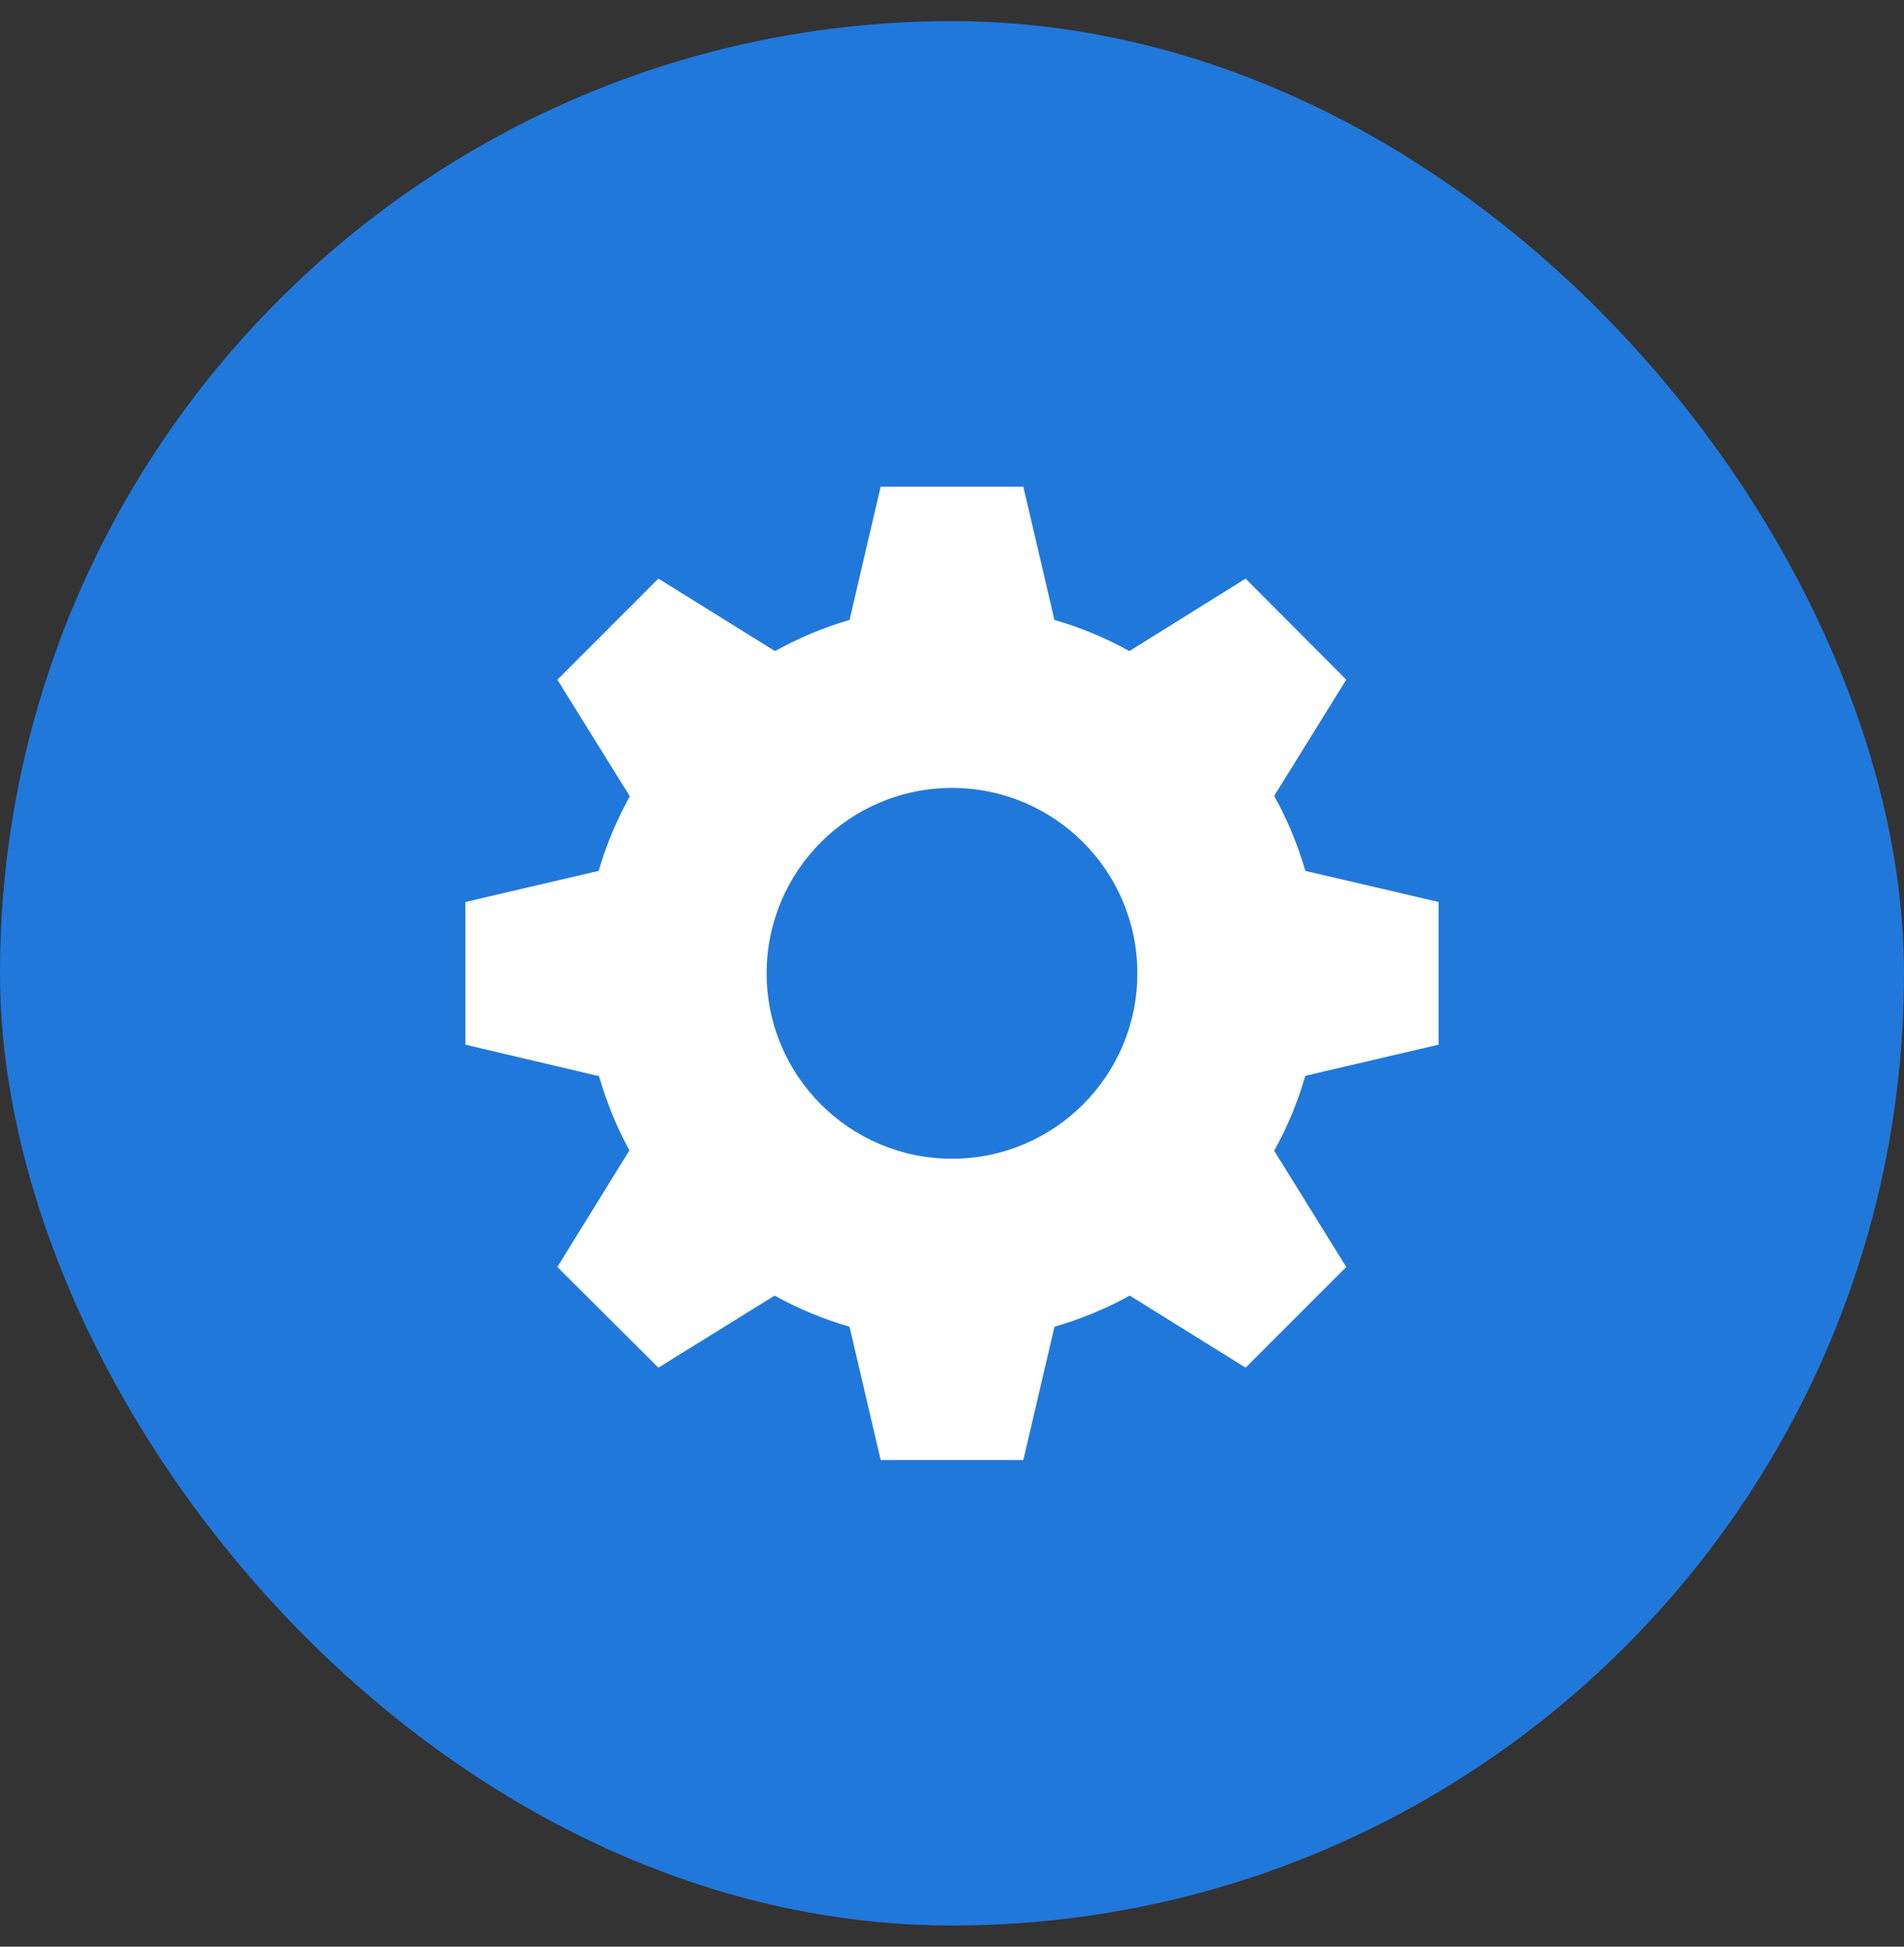
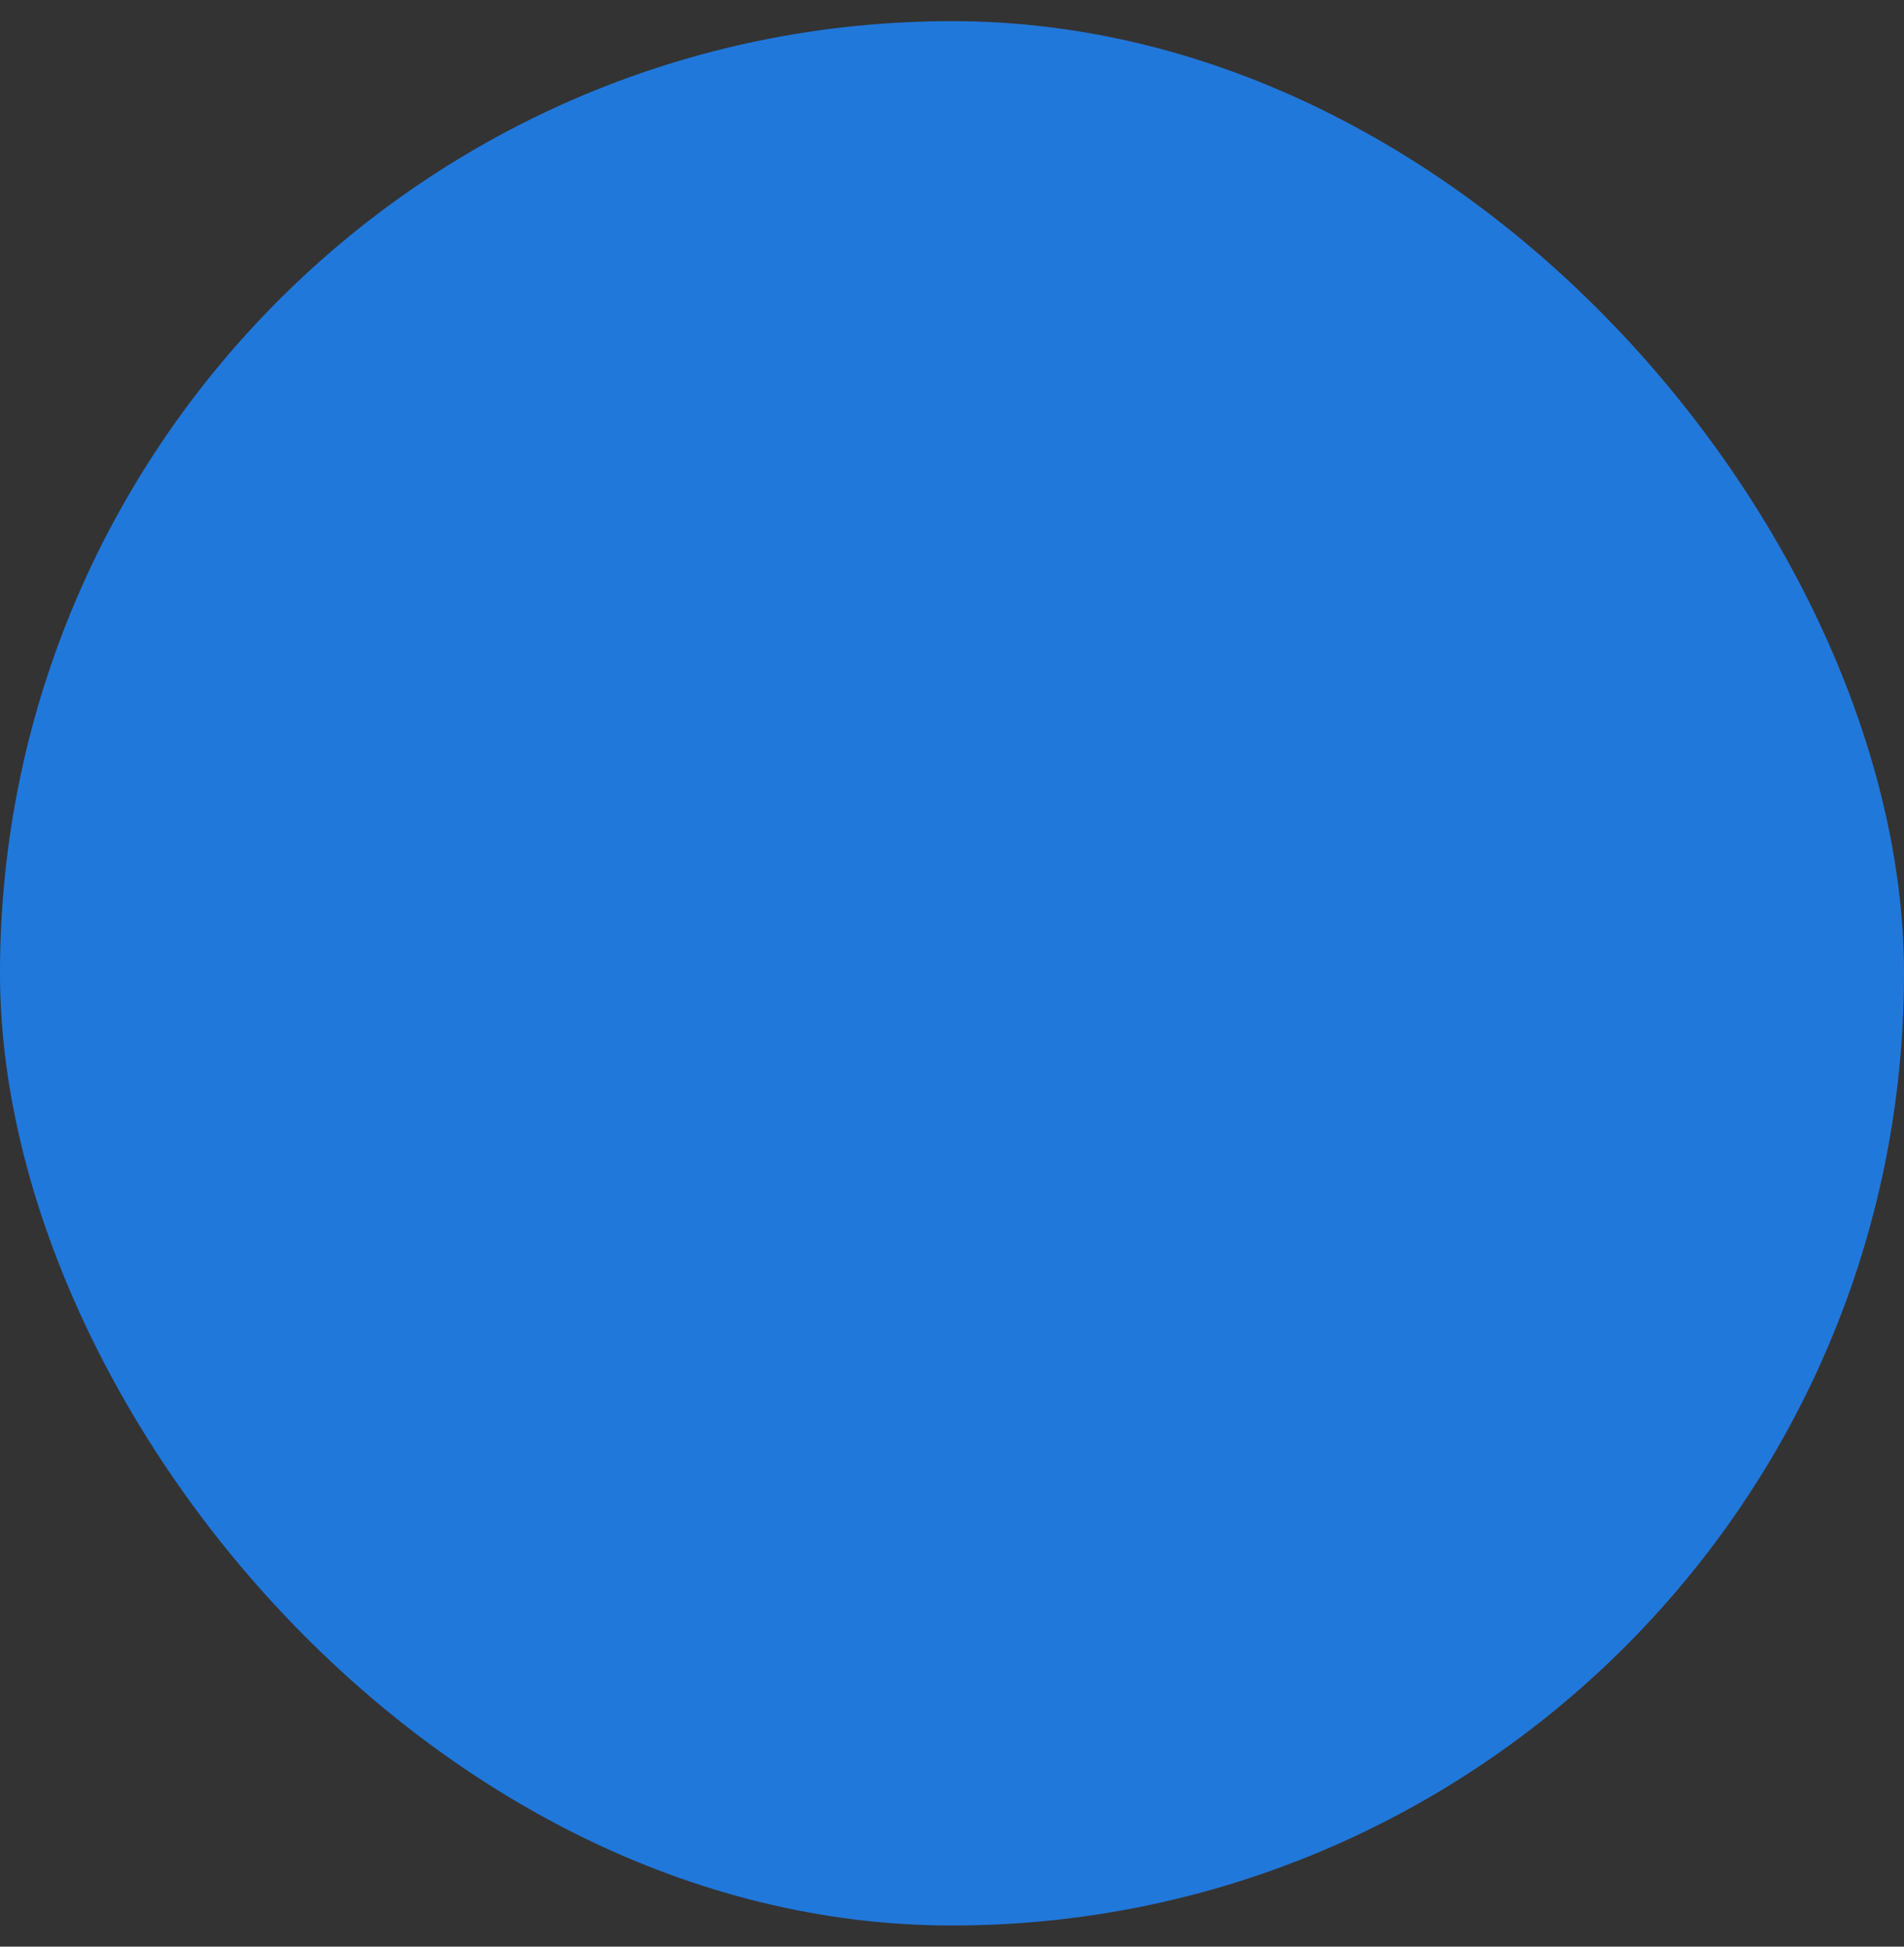
<svg xmlns="http://www.w3.org/2000/svg" width="45" height="46" viewBox="0 0 45 46" fill="none">
  <rect x="0" y="0" width="45" height="46" fill="#333333" stroke="none" />
  <rect y="0.5" width="45" height="45" rx="22.5" fill="#2178DB" />
-   <path d="M20.814 34.5L20.079 31.351C19.457 31.172 18.863 30.922 18.307 30.615L15.561 32.318L13.173 29.939L14.876 27.184C14.574 26.634 14.336 26.044 14.157 25.43L11 24.686V21.314L14.149 20.579C14.328 19.959 14.58 19.37 14.885 18.816L13.173 16.061L15.561 13.673L18.316 15.385C18.87 15.08 19.459 14.828 20.079 14.649L20.814 11.5H24.186L24.921 14.649C25.543 14.828 26.137 15.078 26.693 15.385L29.439 13.673L31.818 16.061L30.115 18.807C30.422 19.363 30.672 19.957 30.851 20.579L34 21.314V24.686L30.851 25.421C30.672 26.043 30.422 26.637 30.115 27.193L31.818 29.939L29.439 32.318L26.701 30.615C26.143 30.923 25.546 31.171 24.922 31.351L24.186 34.5L20.814 34.5ZM22.5 27.381C24.919 27.381 26.881 25.419 26.881 23C26.881 20.58 24.92 18.619 22.5 18.619C20.081 18.619 18.119 20.58 18.119 23C18.119 25.419 20.081 27.381 22.5 27.381Z" fill="white" />
</svg>